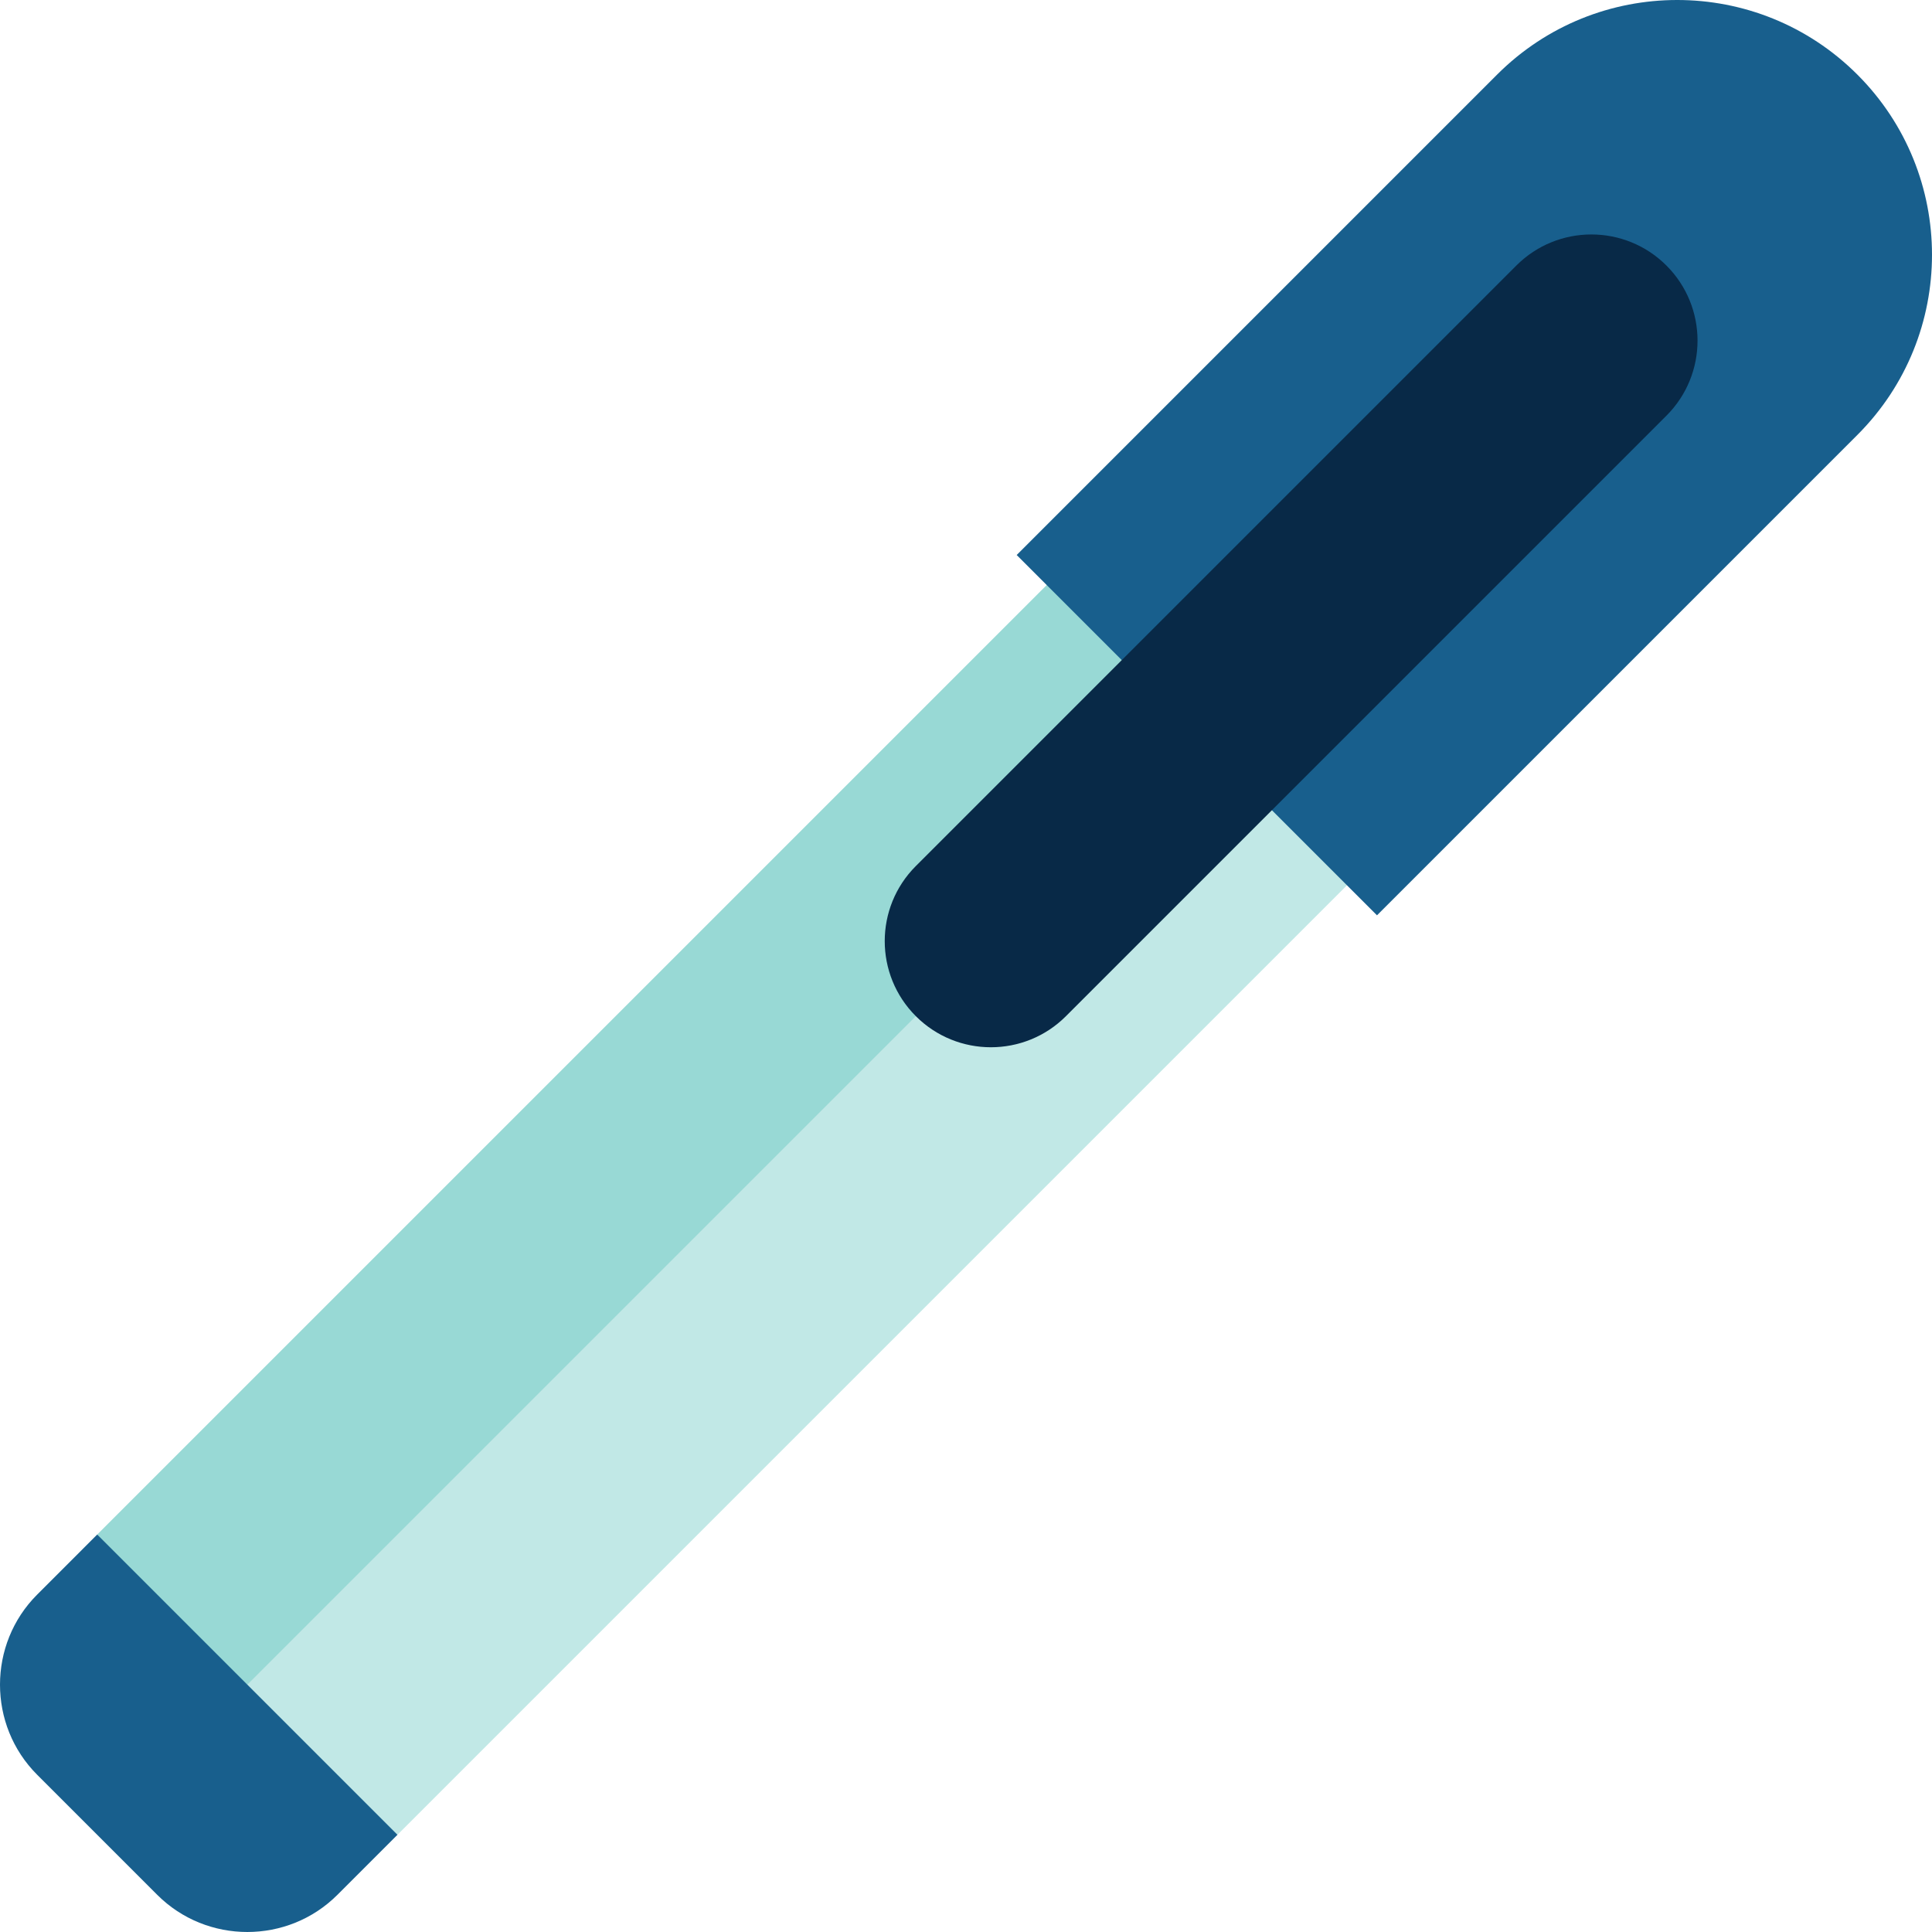
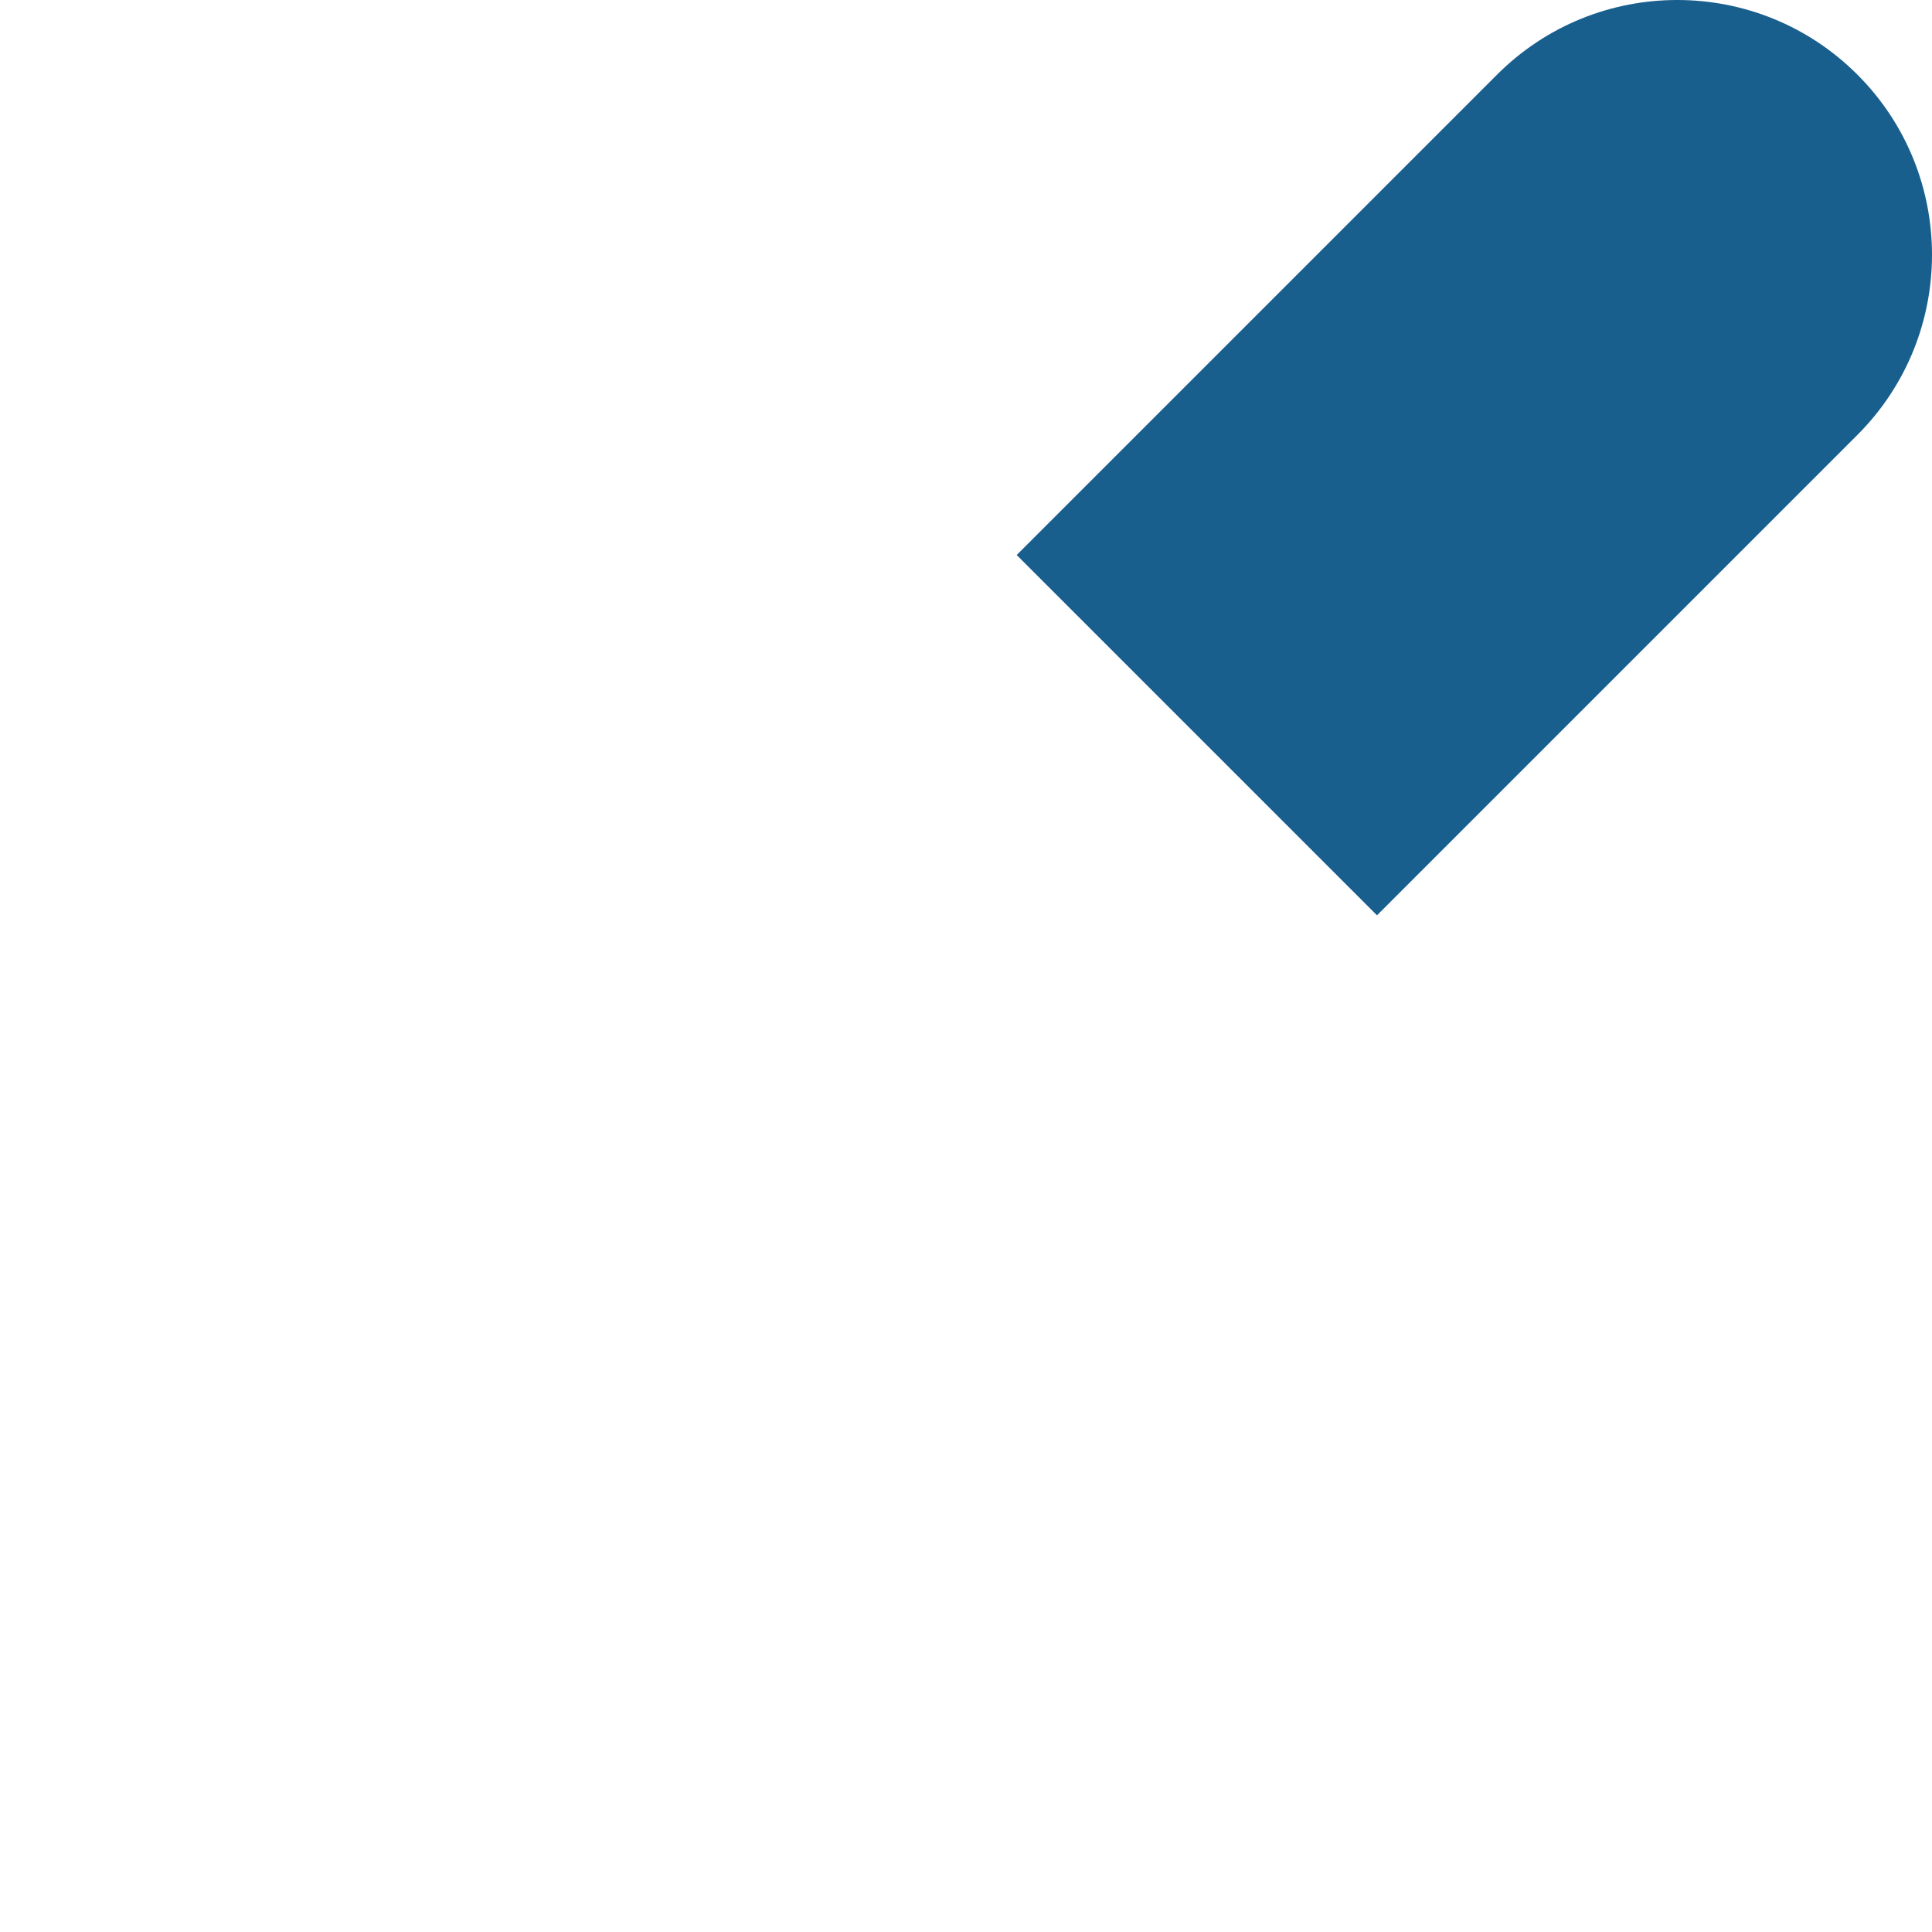
<svg xmlns="http://www.w3.org/2000/svg" version="1.1" id="Capa_1" viewBox="0 0 455 455" xml:space="preserve" width="512" height="512">
  <g>
-     <polygon style="fill:#98D9D5;" points="260.65,123.639 22.892,361.397 51.176,403.824 303.076,166.066  " />
-     <polygon style="fill:#C1E8E6;" points="296.005,158.995 51.176,403.824 93.603,432.108 331.361,194.35  " />
-     <path style="fill:#185F8D;" d="M8.75,417.965l28.284,28.284c11.667,11.667,30.759,11.667,42.426,0l14.142-14.142l-70.711-70.711   L8.75,375.539C-2.917,387.206-2.917,406.298,8.75,417.965z" />
    <path style="fill:#185F8D;" d="M437.427,17.573c-23.431-23.431-61.422-23.431-84.853,0L239.437,130.711l84.853,84.853   l113.137-113.137C460.858,78.995,460.858,41.005,437.427,17.573z" />
-     <path style="fill:#082947;" d="M392.46,62.54c-9.763-9.763-25.593-9.763-35.355,0L215.684,203.961   c-9.763,9.763-9.763,25.592,0,35.355c9.763,9.763,25.593,9.763,35.355,0L392.46,97.895C402.223,88.132,402.223,72.303,392.46,62.54   z" />
  </g>
</svg>